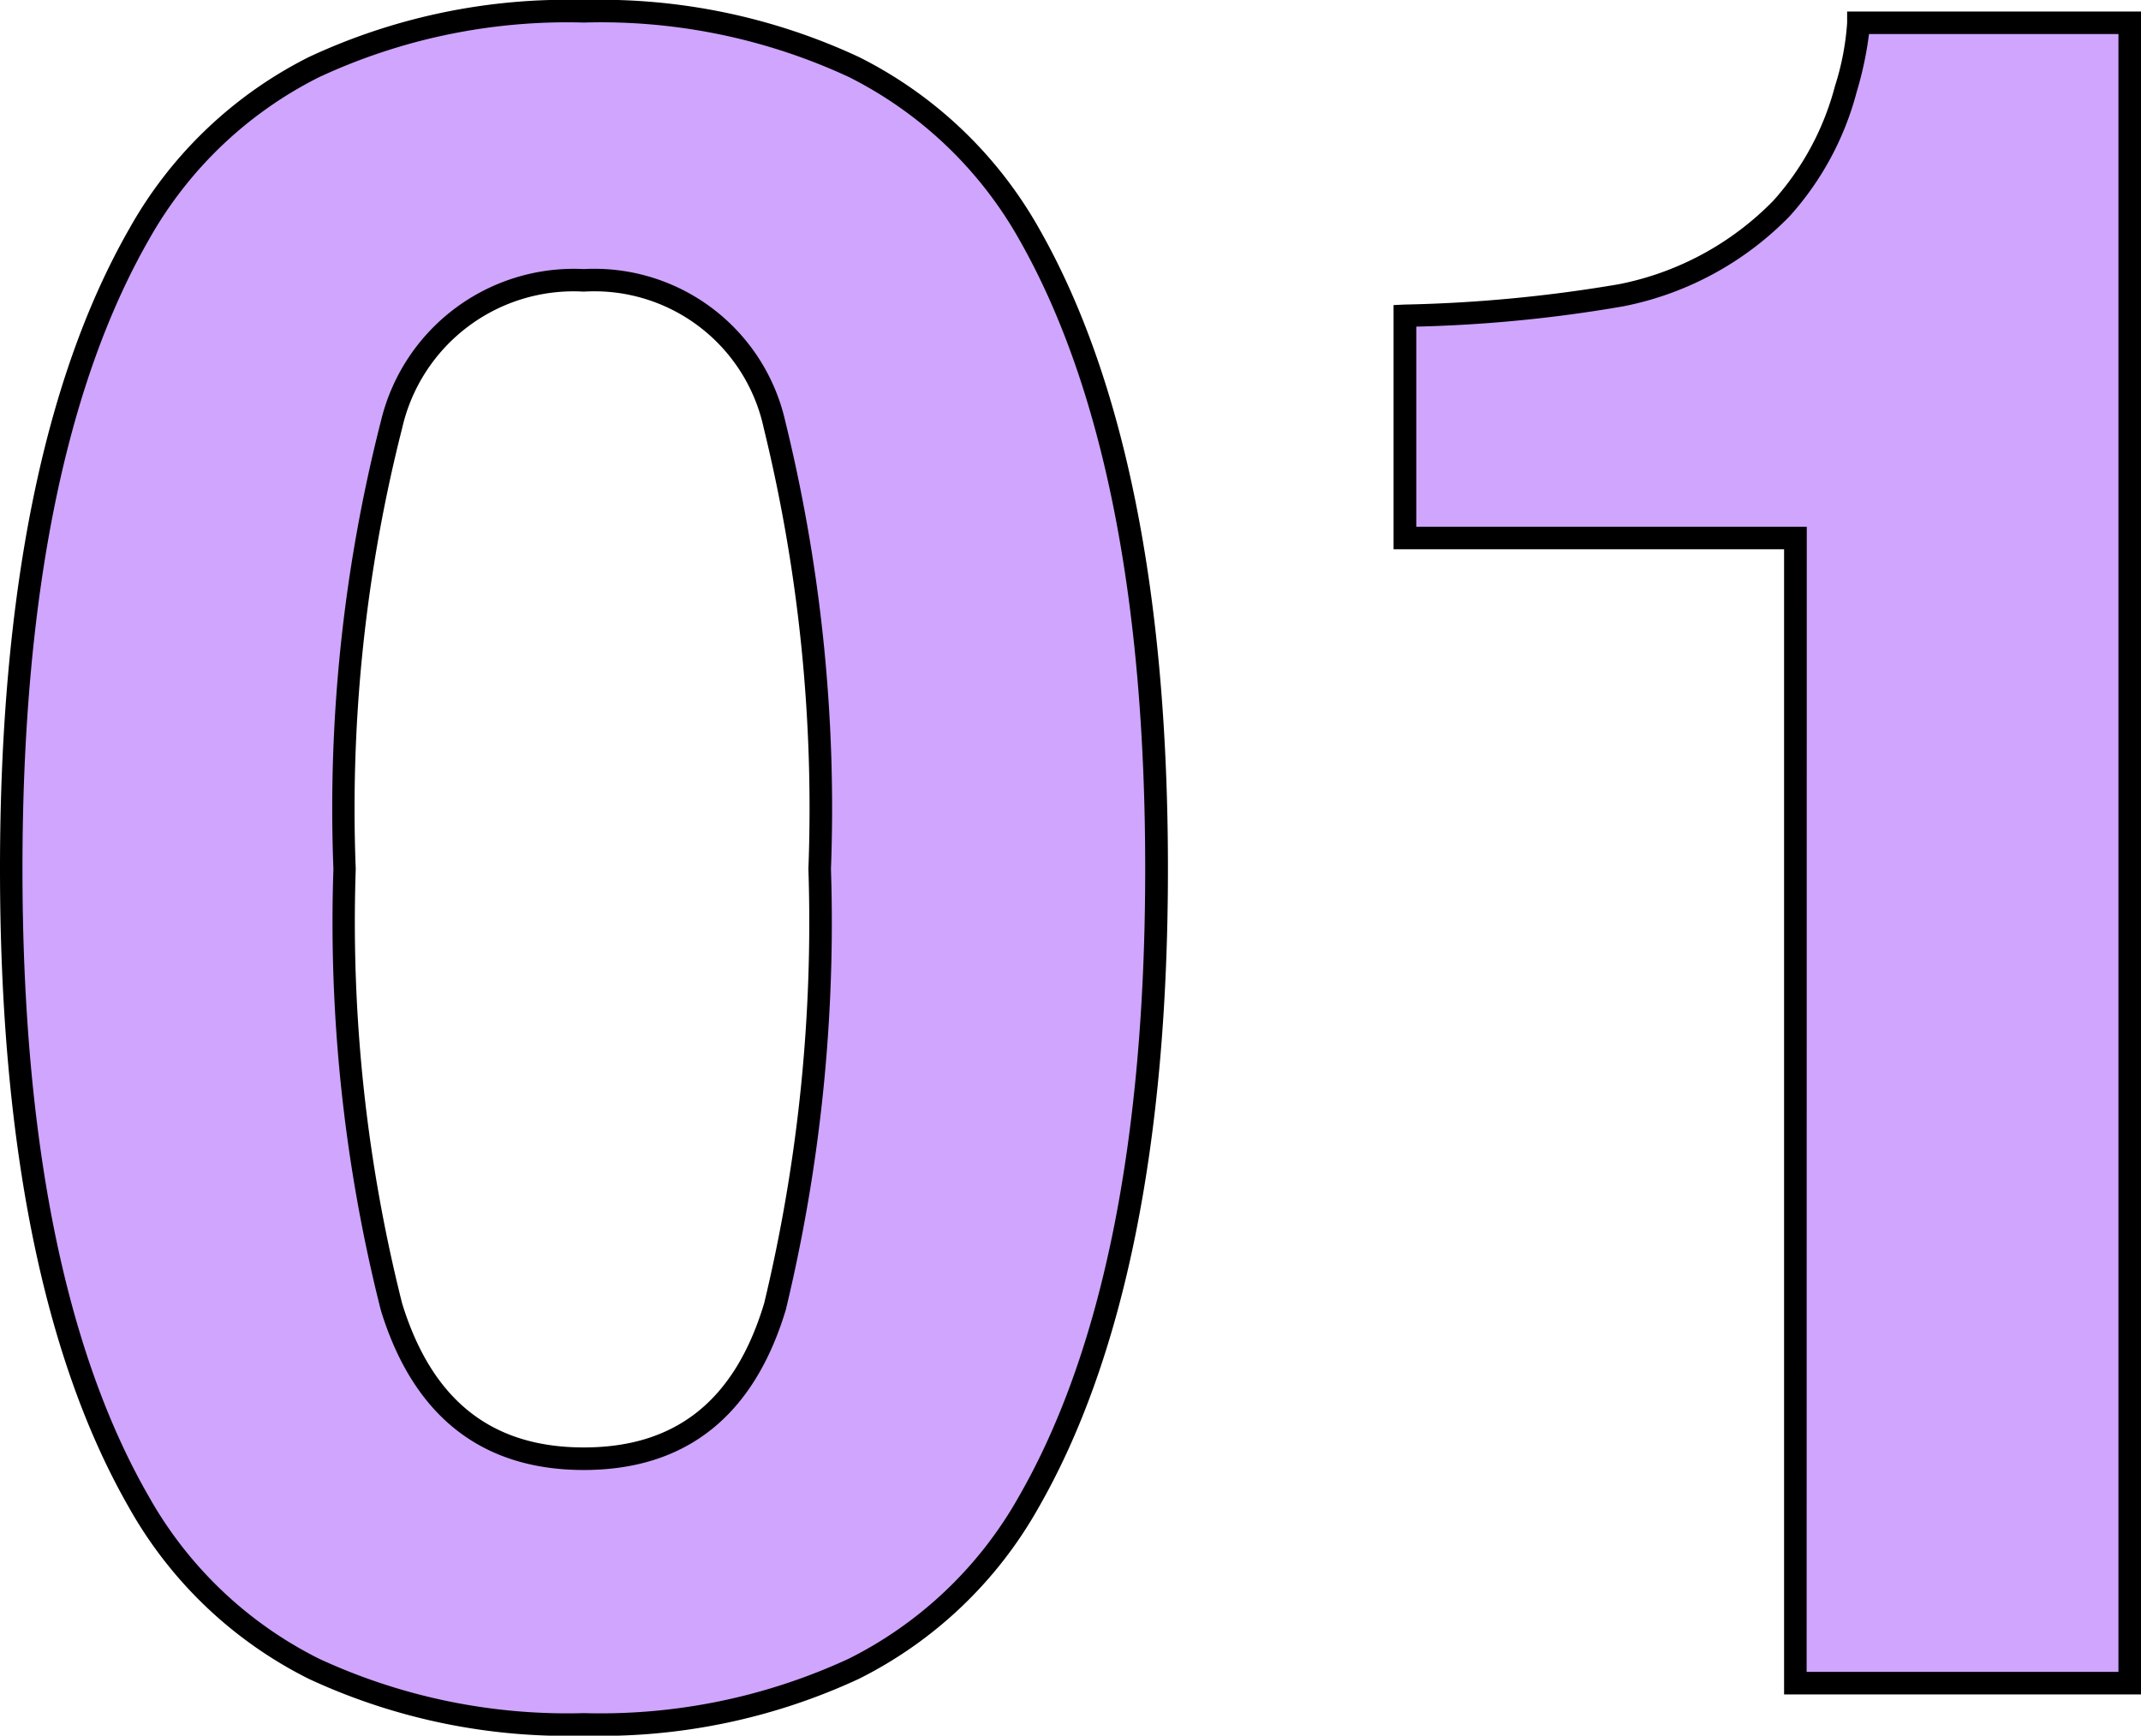
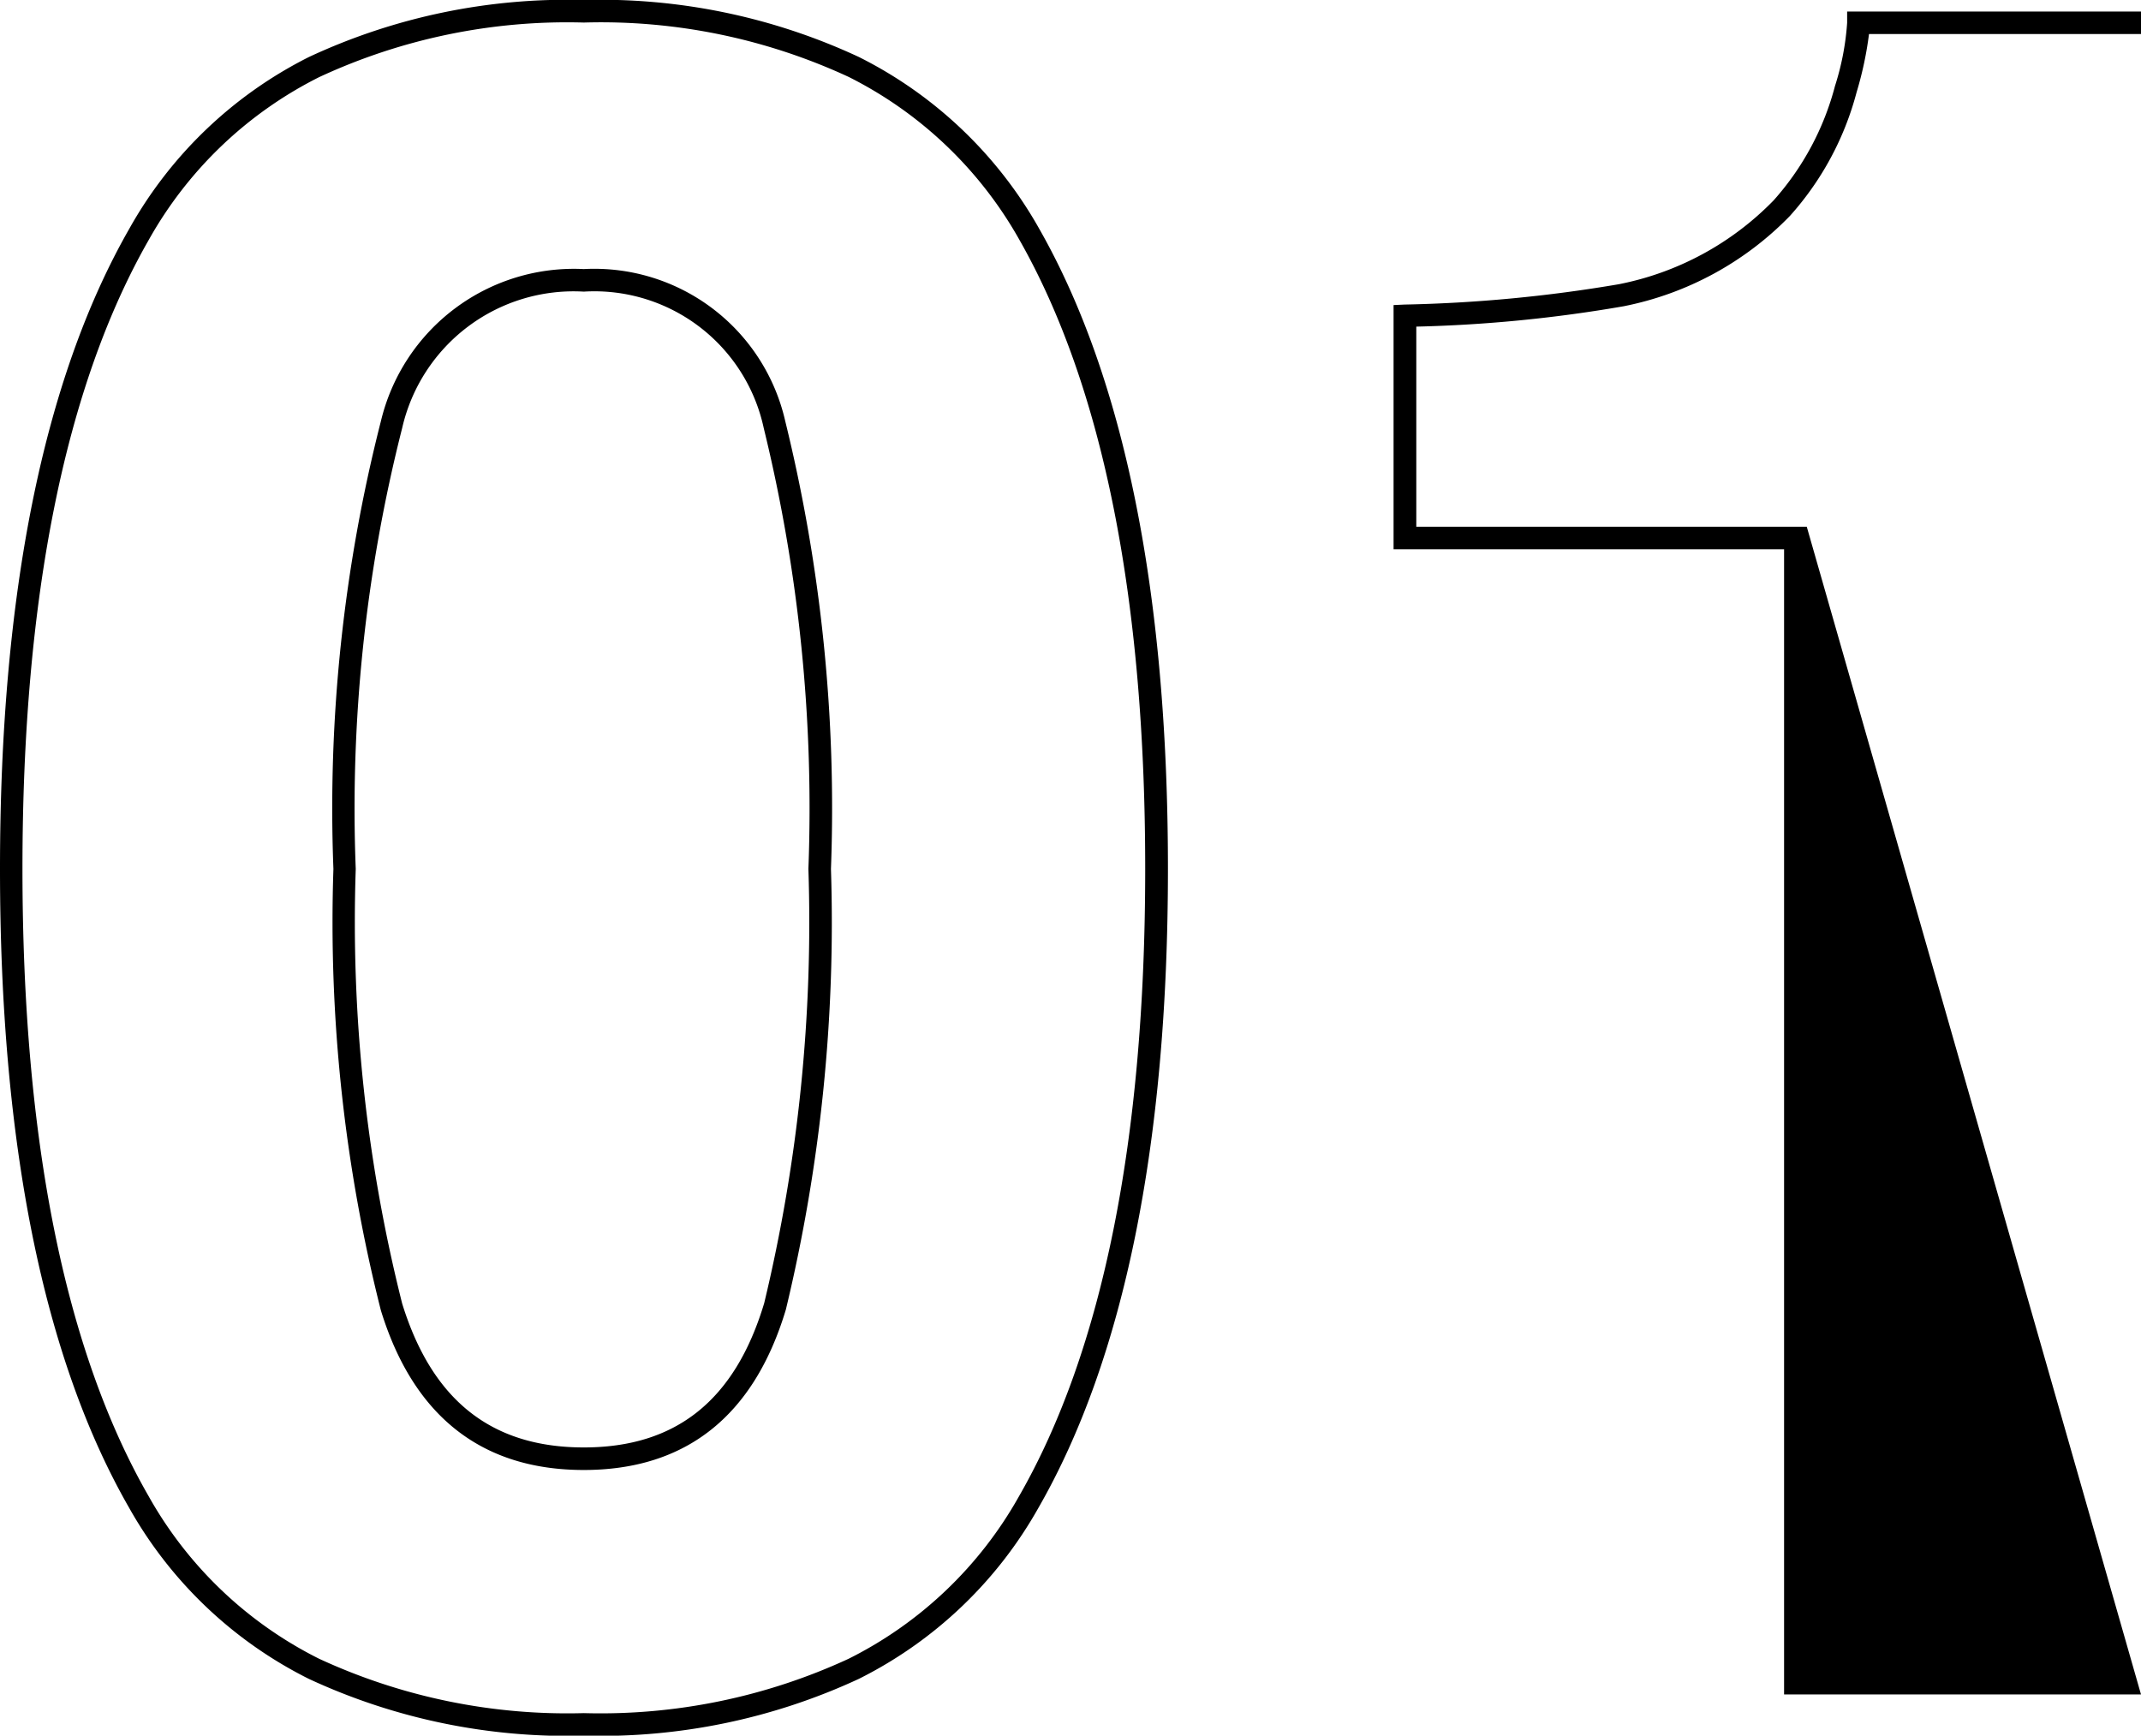
<svg xmlns="http://www.w3.org/2000/svg" width="47.473" height="38.484" viewBox="0 0 47.473 38.484">
  <g transform="translate(-1632.125 -3346.68)">
-     <path id="パス_1402" data-name="パス 1402" d="M14.32.914q-7.033,0-9.864-4.926T1.625-18.053q0-9.115,2.831-14.066T14.32-37.07q7.033,0,9.877,4.951,2.818,4.951,2.818,14.066T24.185-4.012Q21.354.914,14.32.914Zm4.24-9.268a36.224,36.224,0,0,0,.99-9.7,35.533,35.533,0,0,0-1-9.852,4.1,4.1,0,0,0-4.228-3.2,4.157,4.157,0,0,0-4.266,3.2,34.293,34.293,0,0,0-1.041,9.852,34.679,34.679,0,0,0,1.041,9.712Q11.1-4.977,14.32-4.977T18.561-8.354ZM48.6,0H41.184V-25.391H32.525v-4.926a32.075,32.075,0,0,0,4.8-.457,6.768,6.768,0,0,0,3.555-1.93A6.353,6.353,0,0,0,42.3-35.344a6.061,6.061,0,0,0,.279-1.473H48.6Z" transform="translate(1630.75 3384)" fill="#cfa5fe" />
-     <path id="パス_1402_-_アウトライン" data-name="パス 1402 - アウトライン" d="M14.32,1.164A13.587,13.587,0,0,1,8.226-.094,9.371,9.371,0,0,1,4.239-3.887c-1.9-3.307-2.864-8.073-2.864-14.166s.964-10.867,2.864-14.19a9.391,9.391,0,0,1,3.986-3.813A13.529,13.529,0,0,1,14.32-37.32a13.549,13.549,0,0,1,6.1,1.264,9.426,9.426,0,0,1,4,3.812c1.892,3.324,2.852,8.1,2.852,14.191S26.3-7.194,24.4-3.887A9.371,9.371,0,0,1,20.415-.094,13.587,13.587,0,0,1,14.32,1.164Zm0-37.984A13.039,13.039,0,0,0,8.45-35.609,8.9,8.9,0,0,0,4.673-32c-1.857,3.247-2.8,7.938-2.8,13.942s.941,10.686,2.8,13.916a8.879,8.879,0,0,0,3.777,3.6A13.1,13.1,0,0,0,14.32.664,13.1,13.1,0,0,0,20.191-.541a8.879,8.879,0,0,0,3.777-3.6c1.856-3.23,2.8-7.912,2.8-13.916S25.828-28.748,23.98-32a8.933,8.933,0,0,0-3.786-3.614A13.059,13.059,0,0,0,14.32-36.82ZM48.848.25H40.934V-25.141H32.275v-5.415l.239-.011a32.046,32.046,0,0,0,4.756-.451A6.554,6.554,0,0,0,40.7-32.875a6.138,6.138,0,0,0,1.363-2.539,5.873,5.873,0,0,0,.269-1.4v-.25h6.518Zm-7.414-.5h6.914V-36.566H42.817a7.866,7.866,0,0,1-.275,1.291,6.631,6.631,0,0,1-1.481,2.745,7.044,7.044,0,0,1-3.682,2,31.1,31.1,0,0,1-4.6.452v4.437h8.658ZM14.32-4.727c-2.262,0-3.778-1.191-4.5-3.54a35.077,35.077,0,0,1-1.052-9.786,34.682,34.682,0,0,1,1.053-9.929,4.4,4.4,0,0,1,4.5-3.372,4.341,4.341,0,0,1,4.466,3.374A35.928,35.928,0,0,1,19.8-18.053a36.629,36.629,0,0,1-1,9.77C18.091-5.923,16.583-4.727,14.32-4.727Zm0-26.127a3.9,3.9,0,0,0-4.028,3.027,34.24,34.24,0,0,0-1.029,9.774,34.617,34.617,0,0,0,1.03,9.638c.664,2.145,1.981,3.188,4.027,3.188s3.353-1.046,4-3.2a36.172,36.172,0,0,0,.98-9.627,35.487,35.487,0,0,0-.991-9.777A3.841,3.841,0,0,0,14.32-30.854Z" transform="translate(1630.75 3384)" />
+     <path id="パス_1402_-_アウトライン" data-name="パス 1402 - アウトライン" d="M14.32,1.164A13.587,13.587,0,0,1,8.226-.094,9.371,9.371,0,0,1,4.239-3.887c-1.9-3.307-2.864-8.073-2.864-14.166s.964-10.867,2.864-14.19a9.391,9.391,0,0,1,3.986-3.813A13.529,13.529,0,0,1,14.32-37.32a13.549,13.549,0,0,1,6.1,1.264,9.426,9.426,0,0,1,4,3.812c1.892,3.324,2.852,8.1,2.852,14.191S26.3-7.194,24.4-3.887A9.371,9.371,0,0,1,20.415-.094,13.587,13.587,0,0,1,14.32,1.164Zm0-37.984A13.039,13.039,0,0,0,8.45-35.609,8.9,8.9,0,0,0,4.673-32c-1.857,3.247-2.8,7.938-2.8,13.942s.941,10.686,2.8,13.916a8.879,8.879,0,0,0,3.777,3.6A13.1,13.1,0,0,0,14.32.664,13.1,13.1,0,0,0,20.191-.541a8.879,8.879,0,0,0,3.777-3.6c1.856-3.23,2.8-7.912,2.8-13.916S25.828-28.748,23.98-32a8.933,8.933,0,0,0-3.786-3.614A13.059,13.059,0,0,0,14.32-36.82ZM48.848.25H40.934V-25.141H32.275v-5.415l.239-.011a32.046,32.046,0,0,0,4.756-.451A6.554,6.554,0,0,0,40.7-32.875a6.138,6.138,0,0,0,1.363-2.539,5.873,5.873,0,0,0,.269-1.4v-.25h6.518Zh6.914V-36.566H42.817a7.866,7.866,0,0,1-.275,1.291,6.631,6.631,0,0,1-1.481,2.745,7.044,7.044,0,0,1-3.682,2,31.1,31.1,0,0,1-4.6.452v4.437h8.658ZM14.32-4.727c-2.262,0-3.778-1.191-4.5-3.54a35.077,35.077,0,0,1-1.052-9.786,34.682,34.682,0,0,1,1.053-9.929,4.4,4.4,0,0,1,4.5-3.372,4.341,4.341,0,0,1,4.466,3.374A35.928,35.928,0,0,1,19.8-18.053a36.629,36.629,0,0,1-1,9.77C18.091-5.923,16.583-4.727,14.32-4.727Zm0-26.127a3.9,3.9,0,0,0-4.028,3.027,34.24,34.24,0,0,0-1.029,9.774,34.617,34.617,0,0,0,1.03,9.638c.664,2.145,1.981,3.188,4.027,3.188s3.353-1.046,4-3.2a36.172,36.172,0,0,0,.98-9.627,35.487,35.487,0,0,0-.991-9.777A3.841,3.841,0,0,0,14.32-30.854Z" transform="translate(1630.75 3384)" />
  </g>
</svg>